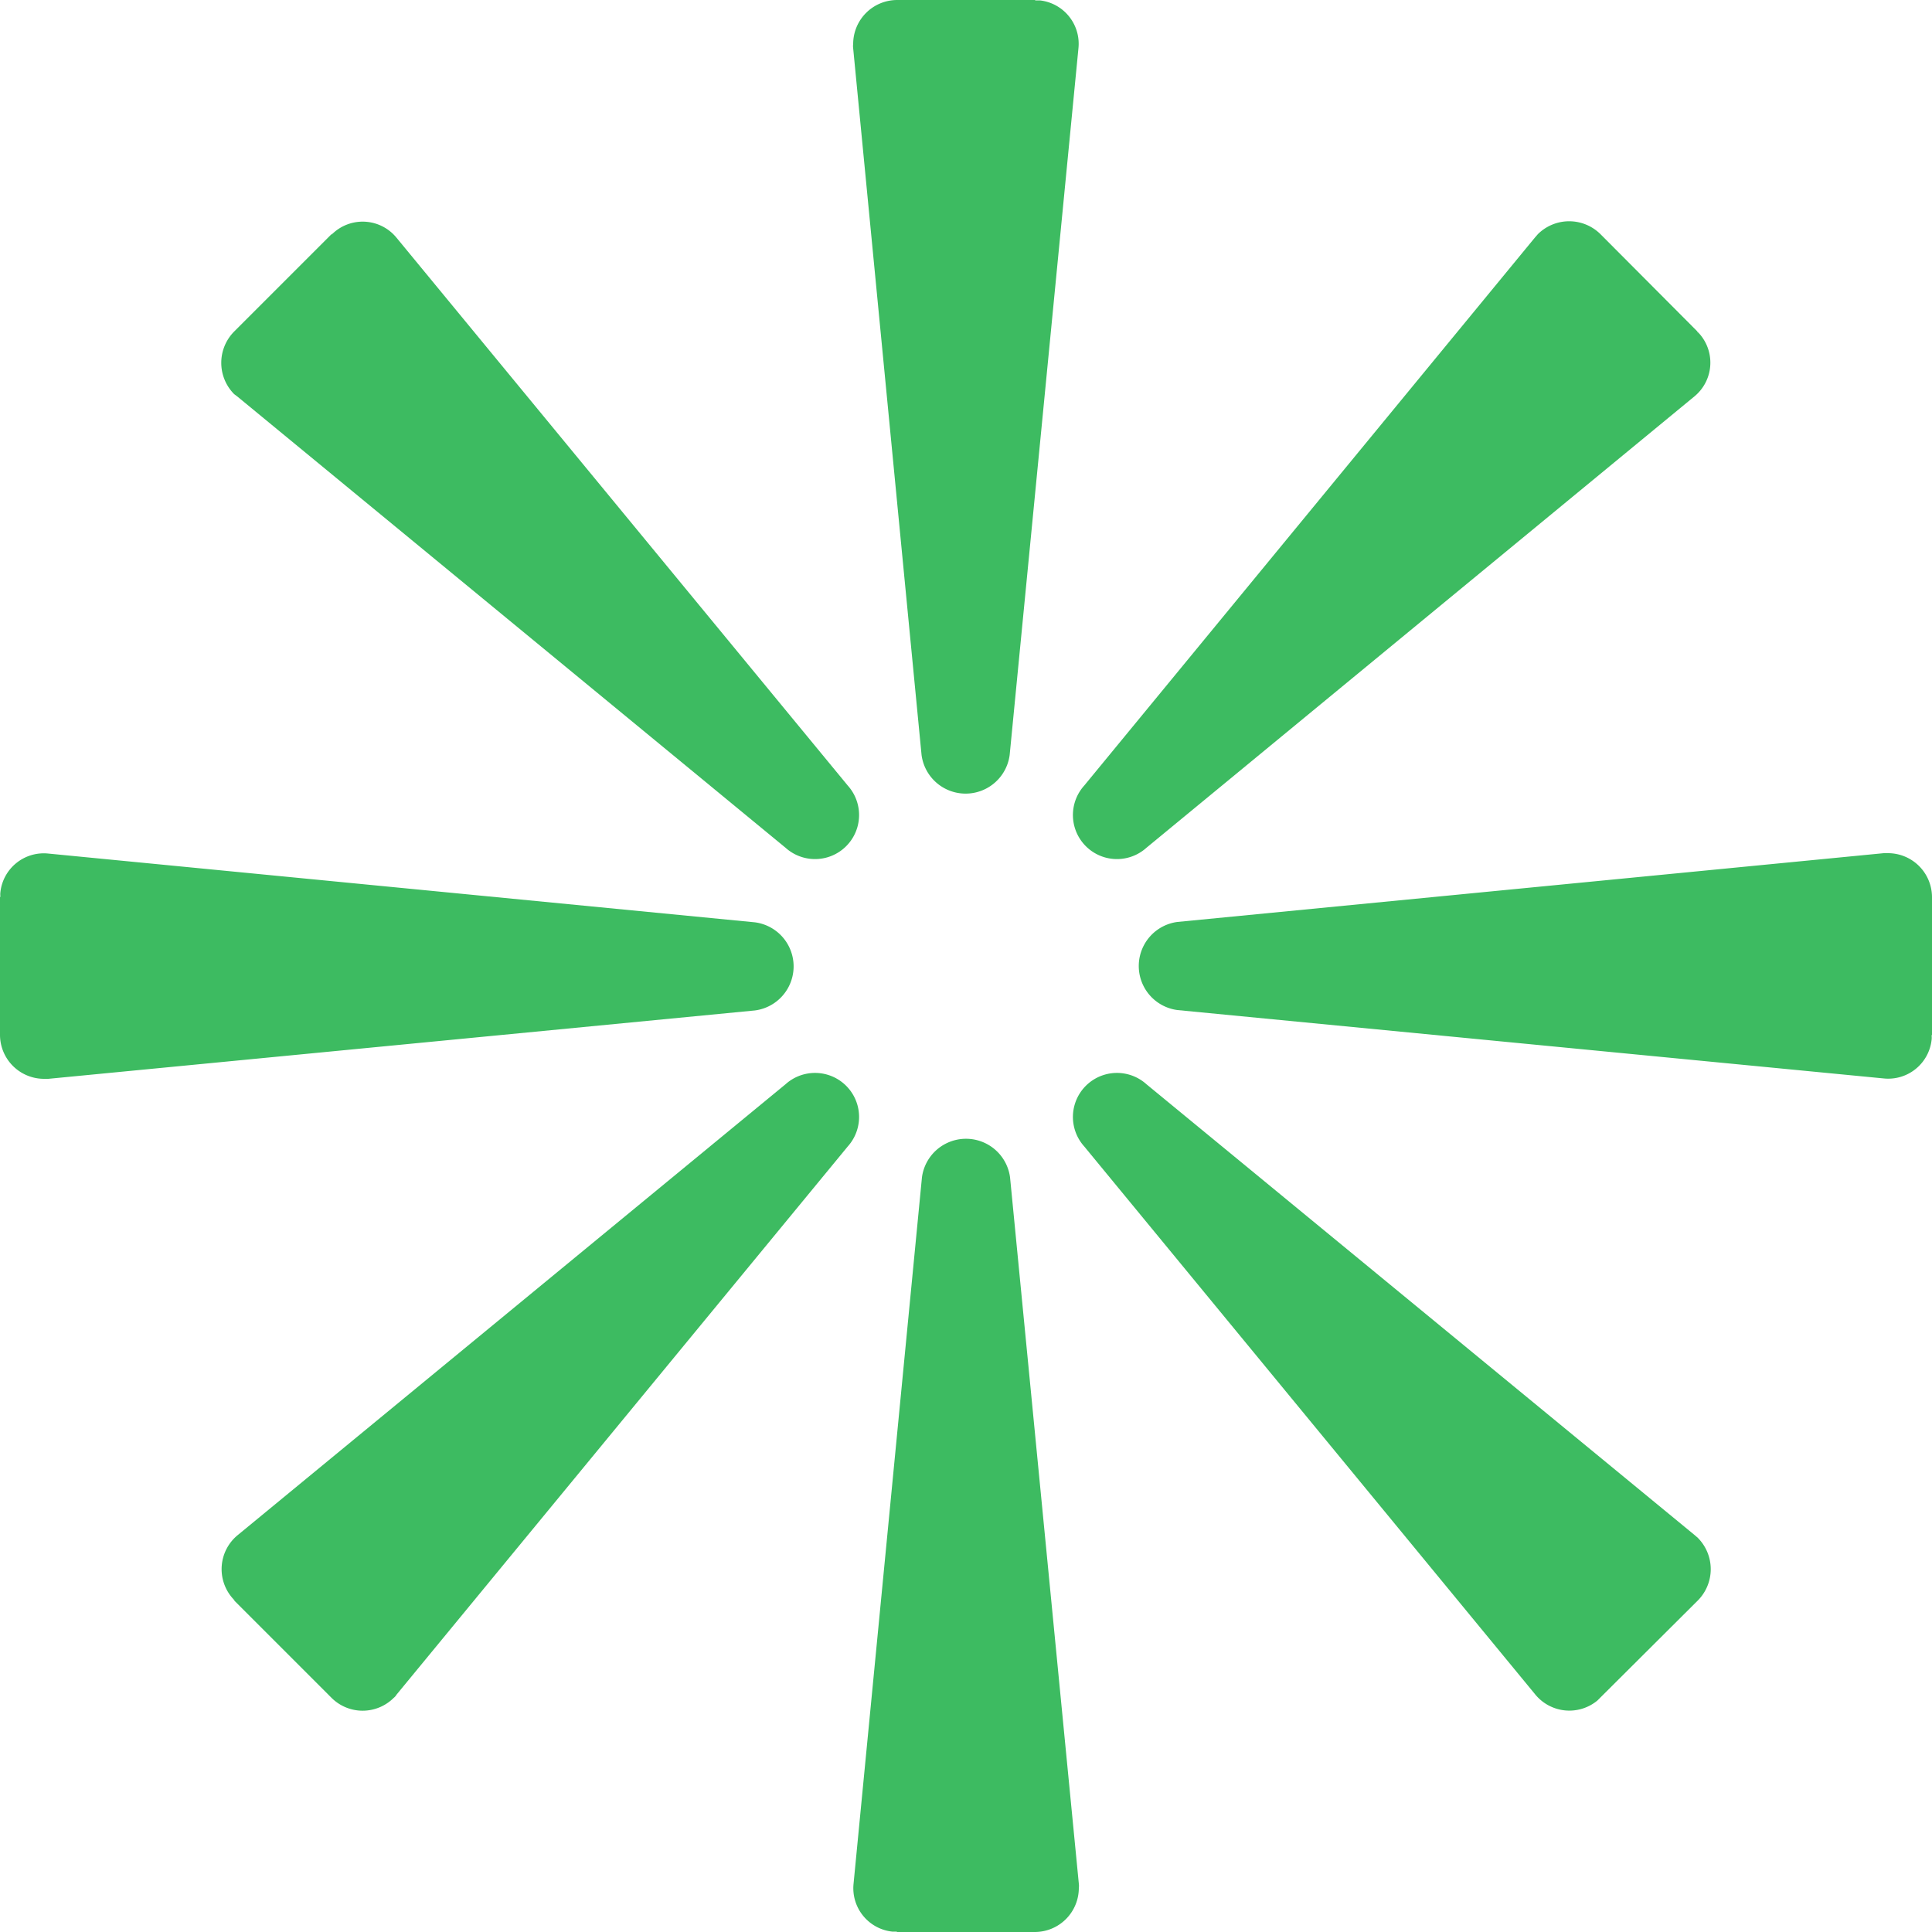
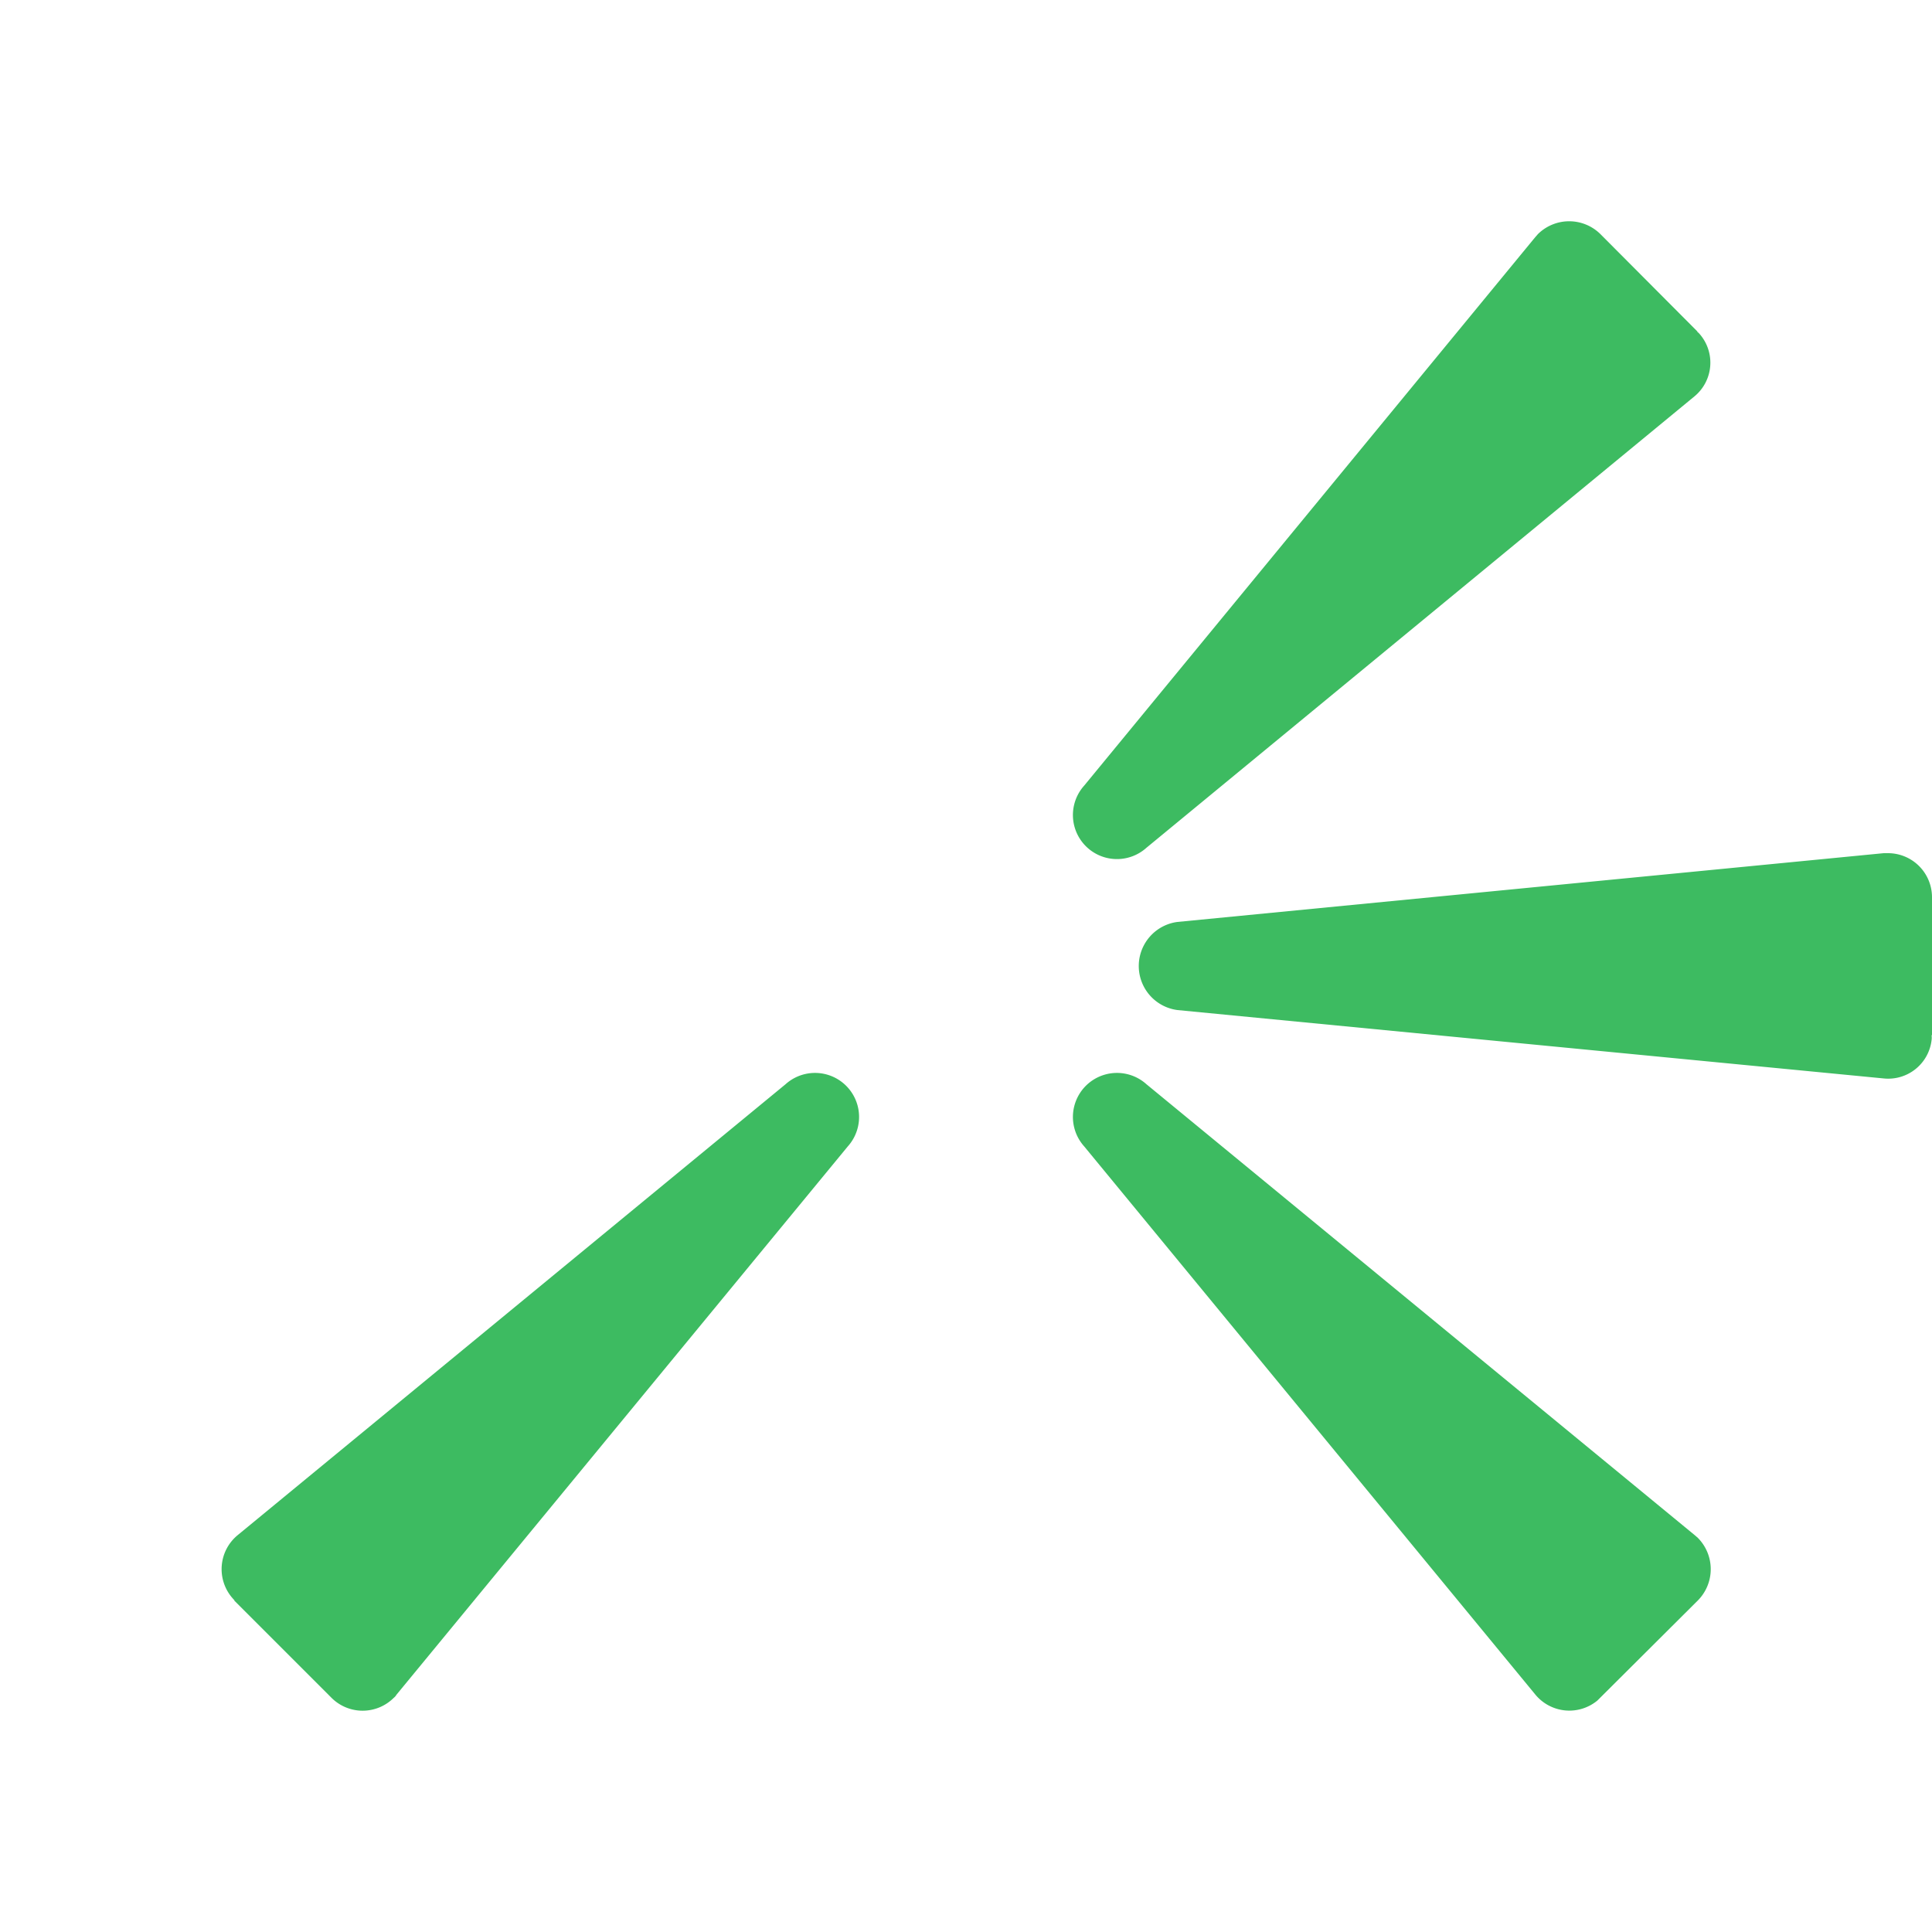
<svg xmlns="http://www.w3.org/2000/svg" viewBox="0 0 50 50">
  <defs>
    <style>.cls-1{fill:#3dbb61;}</style>
  </defs>
  <g id="Layer_2" data-name="Layer 2">
    <g id="Layer_1-2" data-name="Layer 1">
      <g id="Group_335" data-name="Group 335">
-         <path id="Path_160" data-name="Path 160" class="cls-1" d="M26.78,0H23.22a1.14,1.14,0,0,0-1.14,1.14.41.41,0,0,0,0,.11l1.77,18.29a1.15,1.15,0,0,0,2.28,0L27.91,1.25a1.13,1.13,0,0,0-1-1.24h-.11" />
-         <path id="Path_161" data-name="Path 161" class="cls-1" d="M8.58,6.06,6.06,8.58a1.15,1.15,0,0,0,0,1.62l.08.06L20.33,21.94a1.14,1.14,0,0,0,1.61-1.61L10.26,6.15A1.13,1.13,0,0,0,8.66,6l-.08.07" />
-         <path id="Path_162" data-name="Path 162" class="cls-1" d="M0,23.22v3.56a1.14,1.14,0,0,0,1.14,1.14h.11l18.29-1.77a1.15,1.15,0,0,0,0-2.28L1.25,22.09a1.13,1.13,0,0,0-1.24,1,.45.45,0,0,0,0,.11" />
        <path id="Path_163" data-name="Path 163" class="cls-1" d="M6.06,41.42l2.52,2.52a1.14,1.14,0,0,0,1.61,0,.27.27,0,0,0,.07-.08L21.94,29.67a1.14,1.14,0,0,0-1.61-1.61L6.15,39.73A1.14,1.14,0,0,0,6,41.34l.07.08" />
-         <path id="Path_164" data-name="Path 164" class="cls-1" d="M23.22,50h3.56a1.14,1.14,0,0,0,1.14-1.14.41.41,0,0,0,0-.11L26.14,30.47a1.15,1.15,0,0,0-2.28,0L22.09,48.75a1.13,1.13,0,0,0,1,1.24h.11" />
        <path id="Path_165" data-name="Path 165" class="cls-1" d="M41.42,43.93l2.52-2.51a1.15,1.15,0,0,0,0-1.62l-.08-.07L29.67,28.06a1.14,1.14,0,0,0-1.61,1.61L39.73,43.85a1.14,1.14,0,0,0,1.61.16l.08-.08" />
        <path id="Path_166" data-name="Path 166" class="cls-1" d="M50,26.78V23.22a1.14,1.14,0,0,0-1.14-1.14h-.11L30.47,23.86a1.15,1.15,0,0,0,0,2.28l18.28,1.77a1.13,1.13,0,0,0,1.24-1,.45.45,0,0,0,0-.11" />
        <path id="Path_167" data-name="Path 167" class="cls-1" d="M43.93,8.58,41.42,6.06a1.15,1.15,0,0,0-1.62,0l-.07.08L28.06,20.33a1.14,1.14,0,0,0,1.61,1.61L43.85,10.26A1.13,1.13,0,0,0,44,8.66a.6.6,0,0,0-.08-.08" />
      </g>
    </g>
  </g>
</svg>